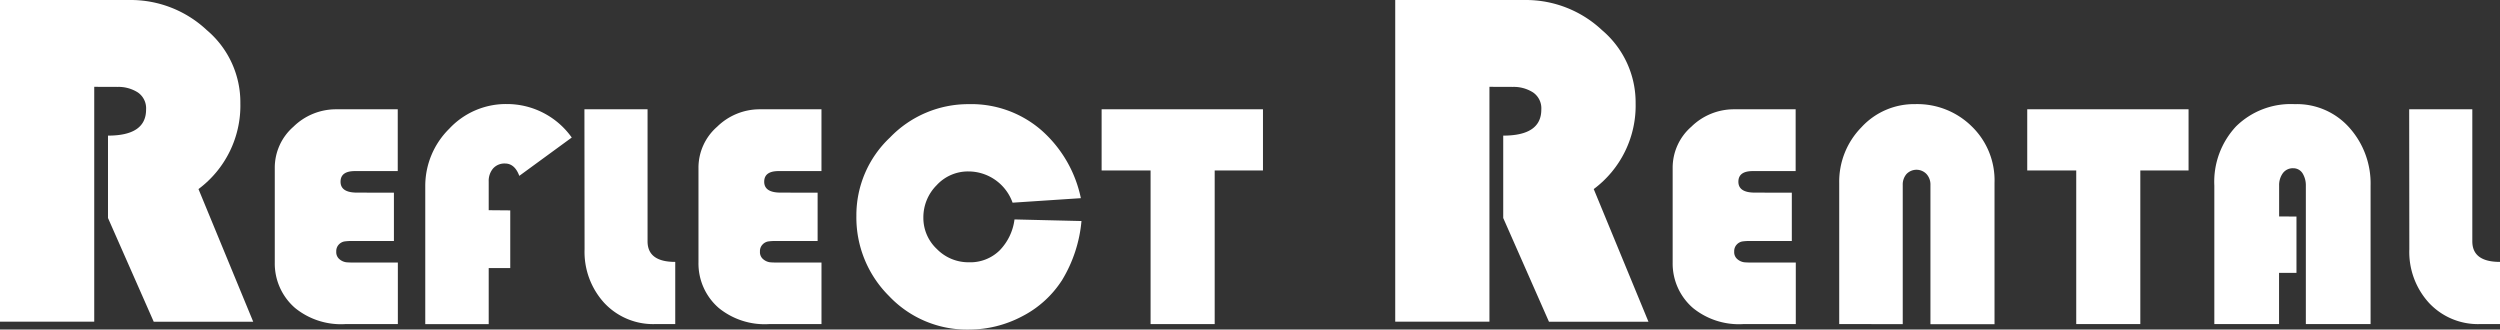
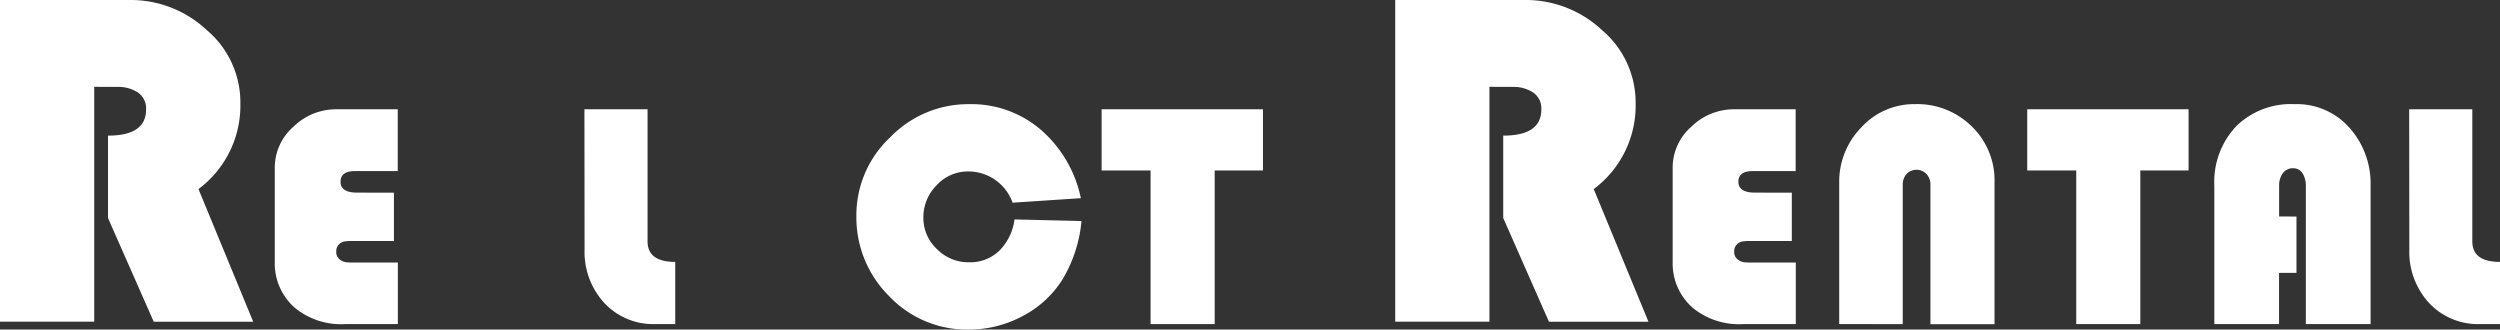
<svg xmlns="http://www.w3.org/2000/svg" width="121.371" height="16" viewBox="0 0 121.371 16">
  <rect x="0" y="0" width="121.371" height="16" fill="#333333" stroke="none" />
-   <path d="M4.575,4.215v11.4H0V0H6.331a5.4,5.4,0,0,1,3.71,1.463,4.585,4.585,0,0,1,1.628,3.548A5.053,5.053,0,0,1,9.636,9.179l2.657,6.44H7.463l-2.22-5.035v-4q1.849,0,1.849-1.265a.932.932,0,0,0-.4-.831,1.74,1.74,0,0,0-.981-.269Z" fill="#fff" />
+   <path d="M4.575,4.215v11.4H0V0H6.331a5.4,5.4,0,0,1,3.71,1.463,4.585,4.585,0,0,1,1.628,3.548A5.053,5.053,0,0,1,9.636,9.179l2.657,6.44H7.463l-2.22-5.035v-4q1.849,0,1.849-1.265a.932.932,0,0,0-.4-.831,1.74,1.74,0,0,0-.981-.269" fill="#fff" />
  <path d="M131.991,52.261v2.345h-2.033a2.361,2.361,0,0,0-.375.023.492.492,0,0,0-.266.148.464.464,0,0,0-.125.345.443.443,0,0,0,.164.375.634.634,0,0,0,.317.141c.1.011.243.015.43.015h2.079V58.64H129.63a3.532,3.532,0,0,1-2.438-.782,2.854,2.854,0,0,1-.985-2.2v-4.6a2.637,2.637,0,0,1,.906-2,2.948,2.948,0,0,1,2.064-.846h3v3H130.1q-.7,0-.7.517t.766.528Z" transform="translate(-112.867 -42.906)" fill="#fff" />
-   <path d="M196.746,51.017v2.8H195.7v2.721h-3.08V49.861a3.9,3.9,0,0,1,1.163-2.807,3.761,3.761,0,0,1,2.791-1.2,3.859,3.859,0,0,1,3.158,1.626l-2.547,1.861q-.219-.594-.687-.6a.74.74,0,0,0-.587.243.929.929,0,0,0-.211.634v1.39Z" transform="translate(-171.974 -40.803)" fill="#fff" />
  <path d="M264.81,48.23h3.065v6.409q0,1,1.344,1v3.018h-.951a3.247,3.247,0,0,1-2.5-1.032,3.669,3.669,0,0,1-.951-2.6Z" transform="translate(-236.437 -42.924)" fill="#fff" />
-   <path d="M322.211,52.261v2.345h-2.033a2.361,2.361,0,0,0-.375.023.489.489,0,0,0-.265.148.461.461,0,0,0-.126.345.441.441,0,0,0,.165.375.634.634,0,0,0,.312.141c.1.011.243.015.43.015h2.08V58.64h-2.548a3.531,3.531,0,0,1-2.439-.782,2.854,2.854,0,0,1-.985-2.2v-4.6a2.636,2.636,0,0,1,.907-2,2.948,2.948,0,0,1,2.064-.846h3v3h-2.08q-.7,0-.7.517t.765.528Z" transform="translate(-282.517 -42.906)" fill="#fff" />
  <path d="M395.411,51.457l3.251.078a6.657,6.657,0,0,1-.938,2.861,5.021,5.021,0,0,1-1.946,1.767,5.523,5.523,0,0,1-2.589.641,5.2,5.2,0,0,1-3.87-1.628,5.375,5.375,0,0,1-1.585-3.893,5.178,5.178,0,0,1,1.633-3.805,5.276,5.276,0,0,1,3.823-1.618,5.189,5.189,0,0,1,3.518,1.259,6.023,6.023,0,0,1,1.924,3.306l-3.315.219a2.278,2.278,0,0,0-2.142-1.517,2.063,2.063,0,0,0-1.547.672,2.2,2.2,0,0,0-.642,1.564,2.066,2.066,0,0,0,.657,1.532,2.139,2.139,0,0,0,1.547.642,2.031,2.031,0,0,0,1.5-.578,2.619,2.619,0,0,0,.72-1.5" transform="translate(-346.158 -40.804)" fill="#fff" />
  <path d="M504.449,51.191v7.458h-3.112V51.191H498.96V48.22h7.833v2.971Z" transform="translate(-445.478 -42.915)" fill="#fff" />
  <path d="M636.154,4.215v11.4H631.58V0h6.331a5.4,5.4,0,0,1,3.708,1.463,4.6,4.6,0,0,1,1.632,3.548,5.052,5.052,0,0,1-2.034,4.168l2.657,6.44h-4.831l-2.22-5.035v-4q1.849,0,1.849-1.265a.931.931,0,0,0-.4-.831,1.737,1.737,0,0,0-.982-.269Z" transform="translate(-563.844)" fill="#fff" />
  <path d="M763.561,52.261v2.345h-2.032a2.362,2.362,0,0,0-.375.023.489.489,0,0,0-.265.148.464.464,0,0,0-.125.345.441.441,0,0,0,.164.375.634.634,0,0,0,.317.141c.1.011.242.015.429.015h2.08V58.64H761.2a3.536,3.536,0,0,1-2.439-.782,2.853,2.853,0,0,1-.985-2.2v-4.6a2.636,2.636,0,0,1,.907-2,2.948,2.948,0,0,1,2.064-.846h3v3h-2.08q-.7,0-.7.517t.766.528Z" transform="translate(-676.571 -42.906)" fill="#fff" />
  <path d="M833.066,56.534V49.676a3.764,3.764,0,0,1,1.072-2.689,3.47,3.47,0,0,1,2.62-1.131,3.765,3.765,0,0,1,2.748,1.087,3.642,3.642,0,0,1,1.1,2.733V56.54h-3.111V49.782a.755.755,0,0,0-.188-.528.671.671,0,0,0-.978,0,.78.78,0,0,0-.179.528v6.755Z" transform="translate(-743.775 -40.801)" fill="#fff" />
  <path d="M921.7,51.191v7.458h-3.111V51.191H916.21V48.22h7.832v2.971Z" transform="translate(-817.791 -42.915)" fill="#fff" />
  <path d="M1006.128,51.316v2.736h-.846v2.486h-3.142V49.815a3.936,3.936,0,0,1,1.057-2.877,3.784,3.784,0,0,1,2.839-1.078,3.406,3.406,0,0,1,2.666,1.149,4.061,4.061,0,0,1,1.024,2.806v6.723h-3.143V49.815a1.107,1.107,0,0,0-.148-.578.528.528,0,0,0-.461-.265.6.6,0,0,0-.508.241.984.984,0,0,0-.18.6v1.5Z" transform="translate(-894.638 -40.804)" fill="#fff" />
  <path d="M1091.64,48.23h3.065v6.409q0,1,1.344,1v3.018h-.951a3.249,3.249,0,0,1-2.5-1.032,3.663,3.663,0,0,1-.951-2.6Z" transform="translate(-974.678 -42.924)" fill="#fff" />
</svg>